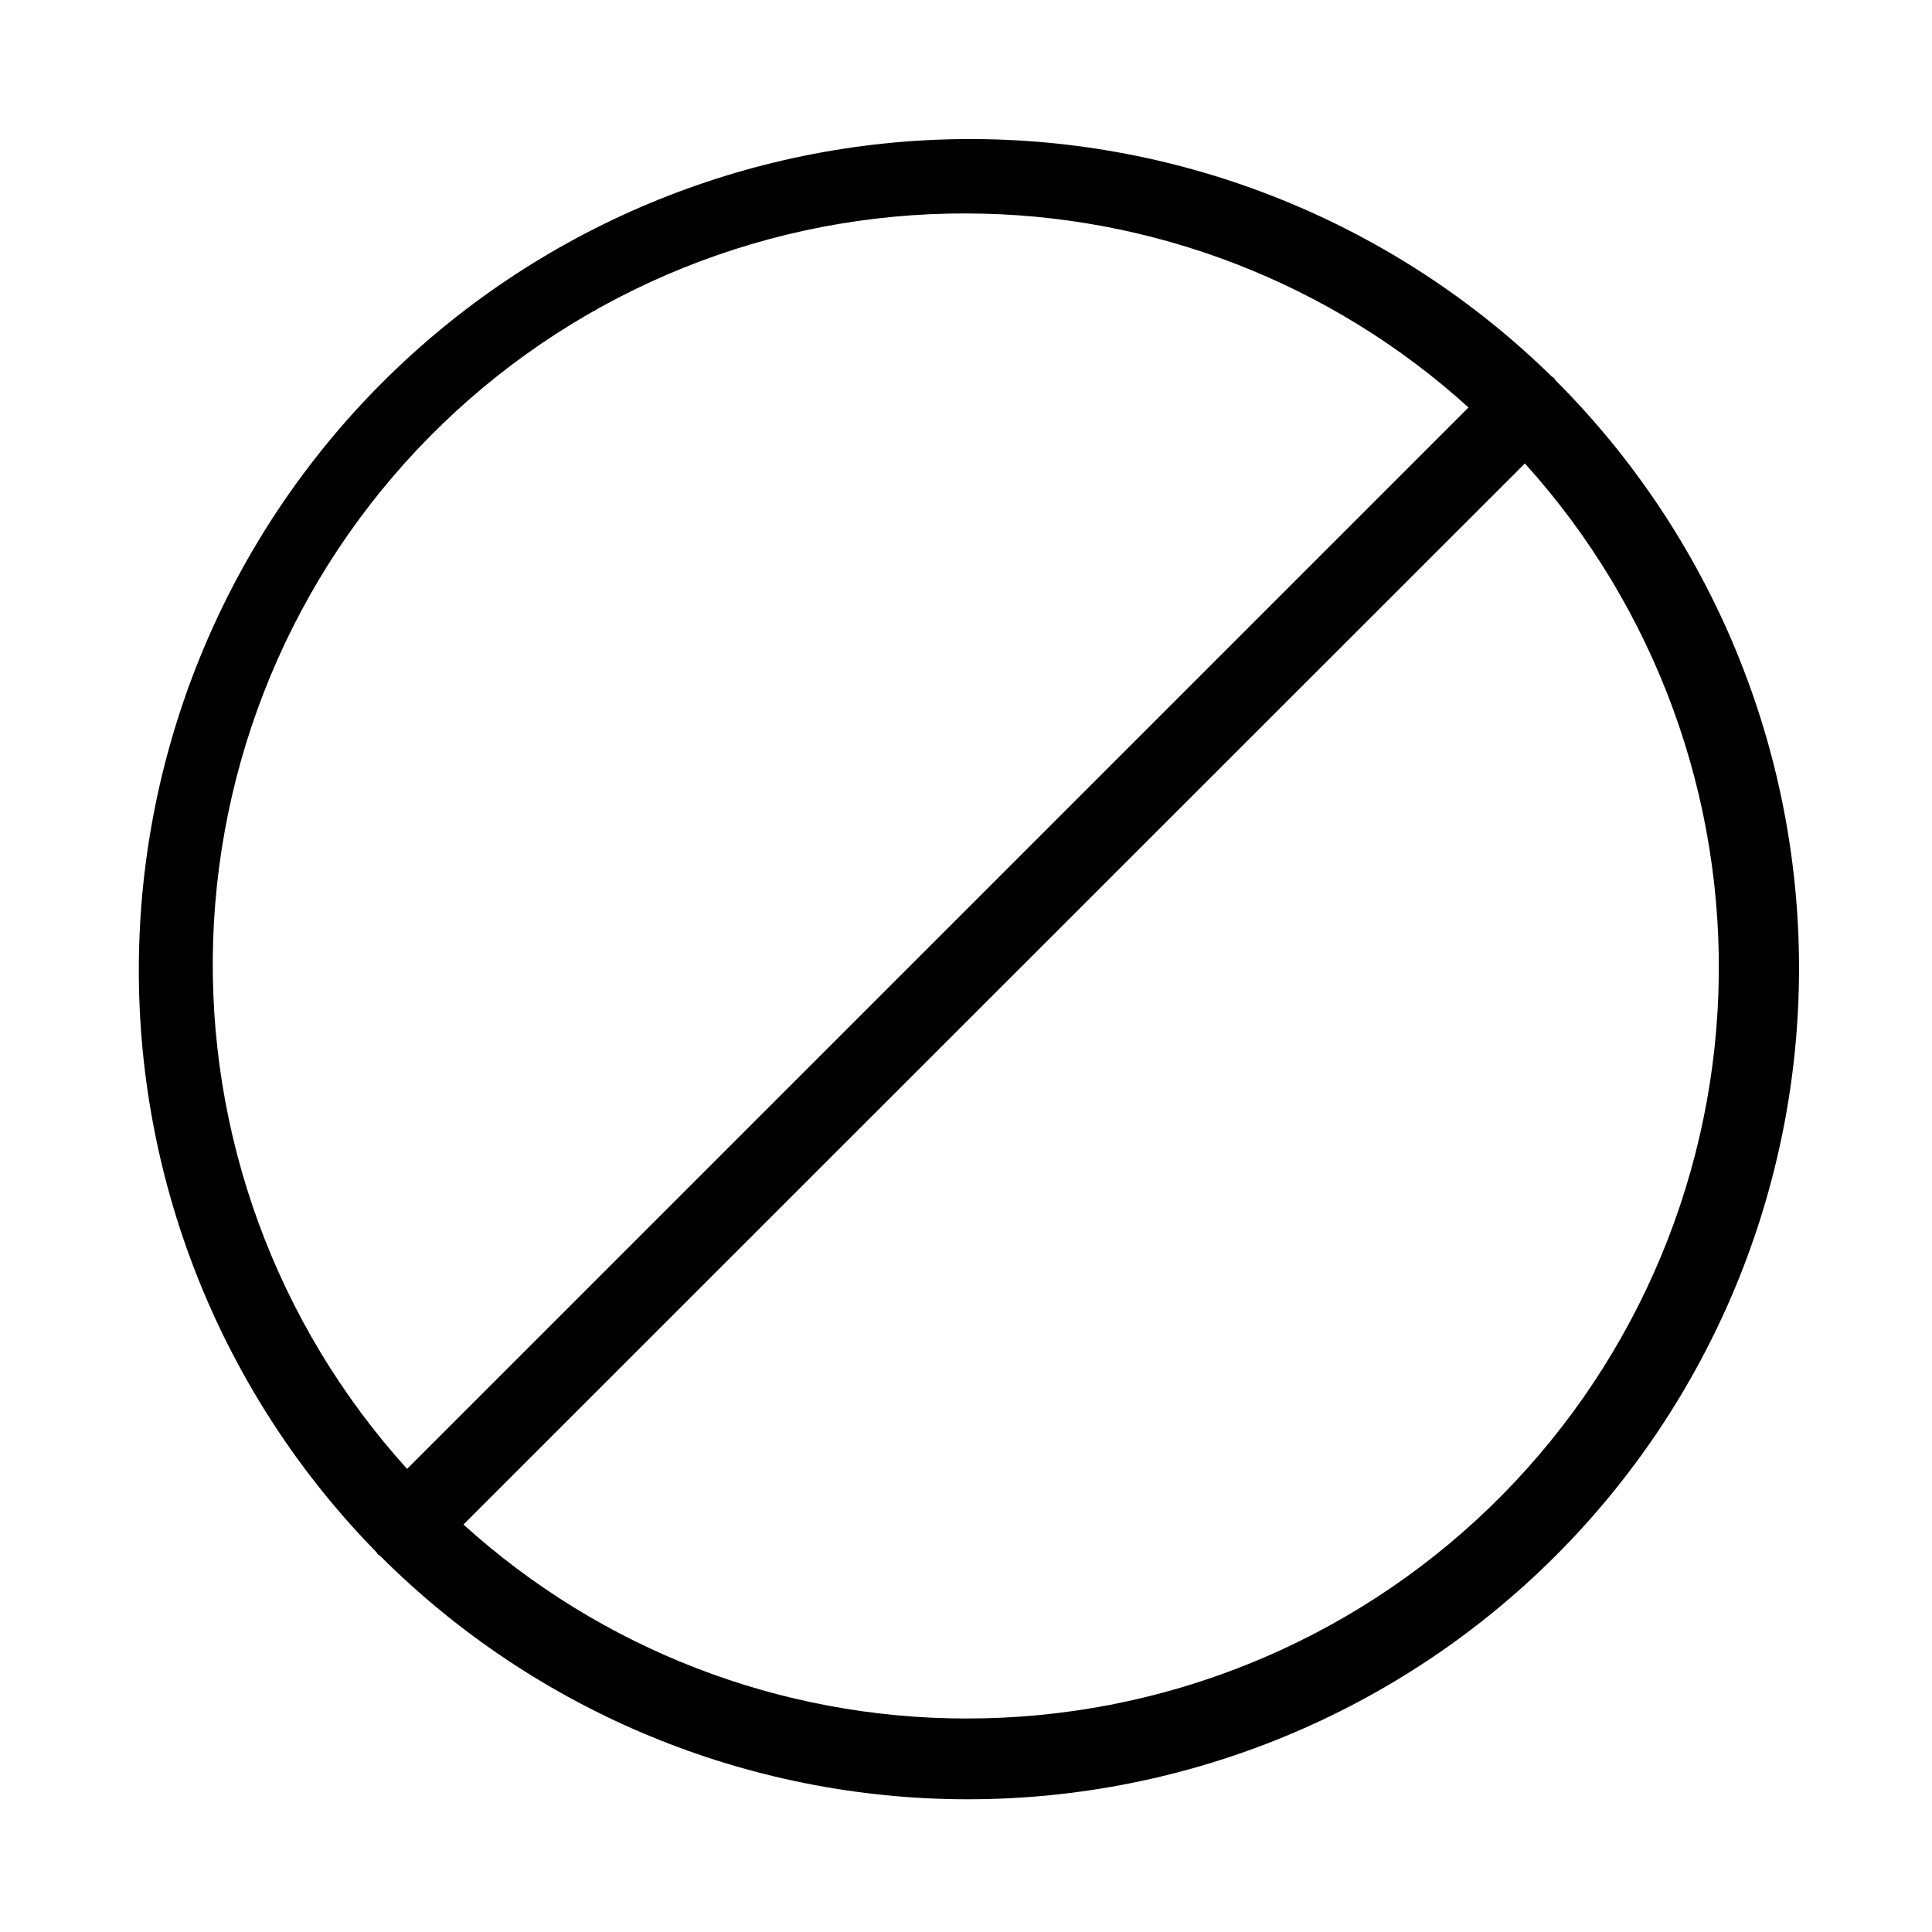
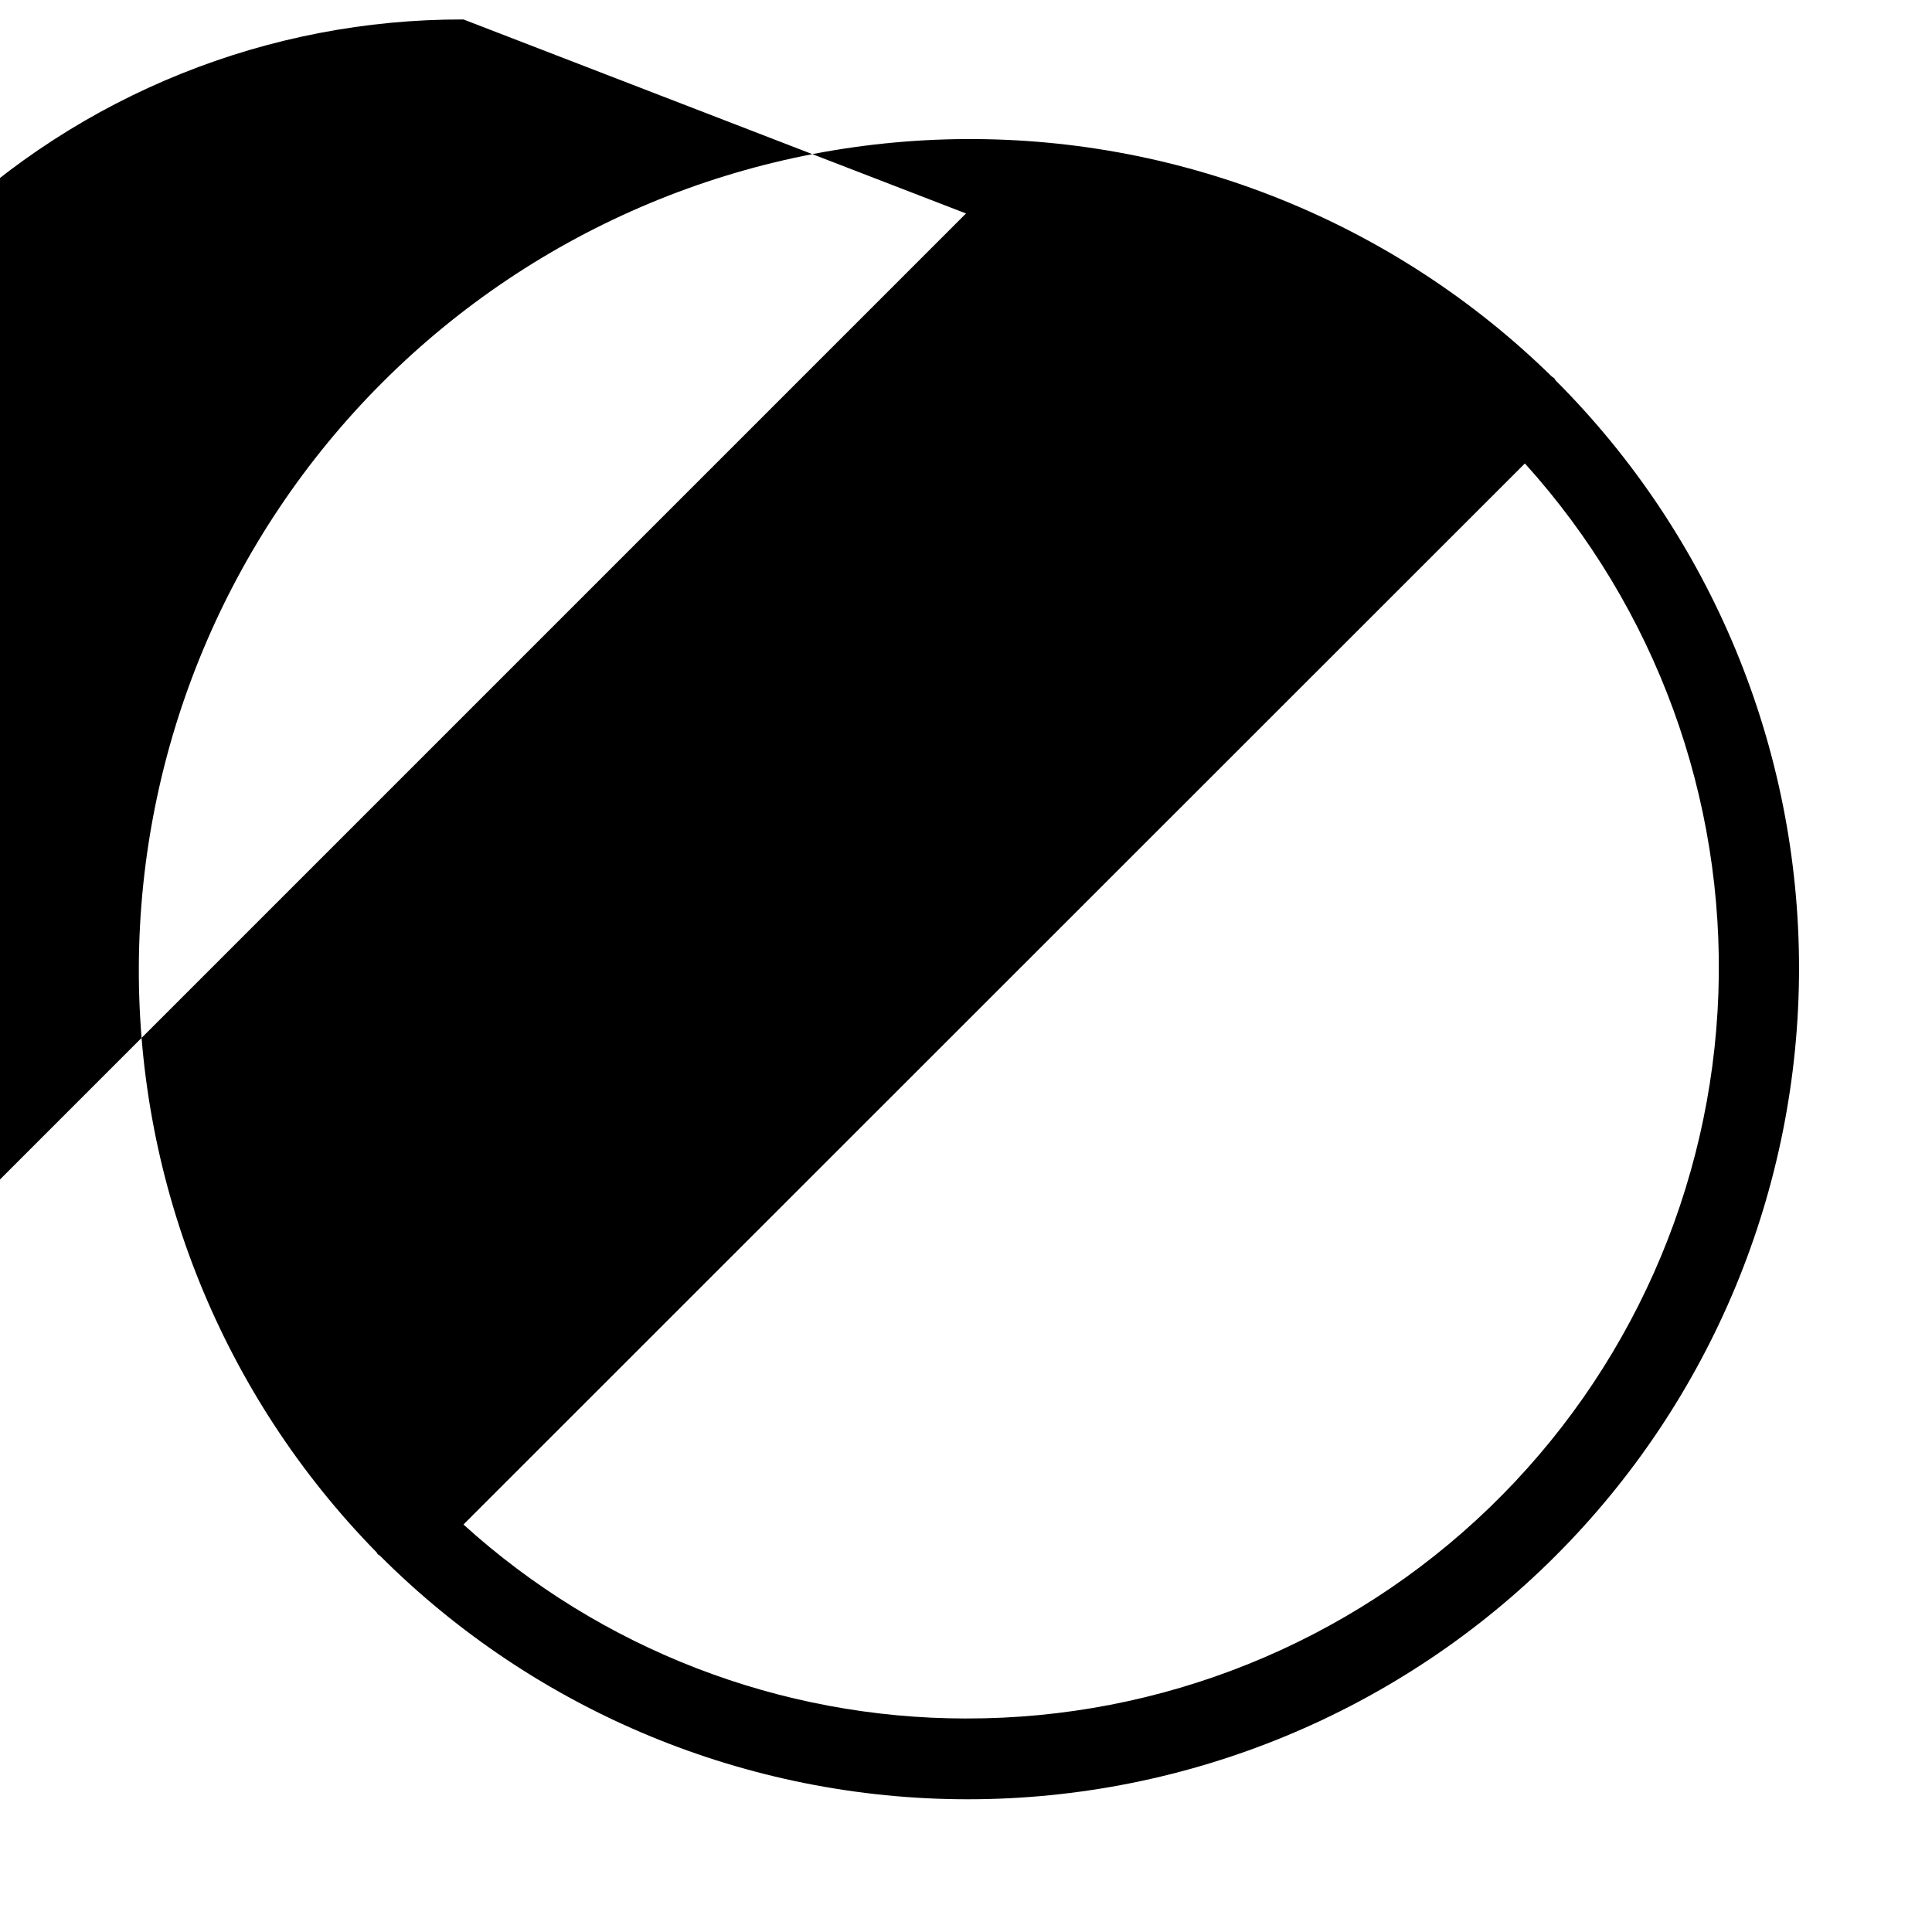
<svg xmlns="http://www.w3.org/2000/svg" fill="#000000" width="800px" height="800px" version="1.1" viewBox="144 144 512 512">
-   <path d="m556.26 244.82c-0.168-0.188-0.23-0.441-0.398-0.609-0.168-0.168-0.418-0.25-0.609-0.418-41.453-40.621-97.266-63.242-155.3-62.941-58.039 0.297-113.62 23.484-154.65 64.527-41.039 41.043-64.223 96.621-64.512 154.66-0.289 58.039 22.34 113.85 62.965 155.3 0.168 0.168 0.211 0.398 0.379 0.566 0.168 0.168 0.398 0.211 0.566 0.379 41.301 41.316 97.324 64.531 155.75 64.543 58.418 0.008 114.45-23.188 155.77-64.492 41.316-41.301 64.531-97.324 64.543-155.74 0.008-58.422-23.188-114.45-64.492-155.77zm-156.26-44.25c49.23 0.023 96.695 18.348 133.17 51.41l-281.29 281.29c-34.711-38.344-53.141-88.691-51.383-140.38 1.758-51.691 23.562-100.67 60.801-136.57 37.234-35.895 86.98-55.891 138.7-55.754zm0 398.85c-49.234-0.016-96.703-18.34-133.18-51.41l281.29-281.19c34.668 38.348 53.059 88.676 51.285 140.34-1.773 51.664-23.57 100.61-60.785 136.49-37.215 35.879-86.926 55.879-138.62 55.766z" />
+   <path d="m556.26 244.82c-0.168-0.188-0.23-0.441-0.398-0.609-0.168-0.168-0.418-0.25-0.609-0.418-41.453-40.621-97.266-63.242-155.3-62.941-58.039 0.297-113.62 23.484-154.65 64.527-41.039 41.043-64.223 96.621-64.512 154.66-0.289 58.039 22.34 113.85 62.965 155.3 0.168 0.168 0.211 0.398 0.379 0.566 0.168 0.168 0.398 0.211 0.566 0.379 41.301 41.316 97.324 64.531 155.75 64.543 58.418 0.008 114.45-23.188 155.77-64.492 41.316-41.301 64.531-97.324 64.543-155.74 0.008-58.422-23.188-114.45-64.492-155.77zm-156.26-44.25l-281.29 281.29c-34.711-38.344-53.141-88.691-51.383-140.38 1.758-51.691 23.562-100.67 60.801-136.57 37.234-35.895 86.98-55.891 138.7-55.754zm0 398.85c-49.234-0.016-96.703-18.34-133.18-51.41l281.29-281.19c34.668 38.348 53.059 88.676 51.285 140.34-1.773 51.664-23.57 100.61-60.785 136.49-37.215 35.879-86.926 55.879-138.62 55.766z" />
</svg>